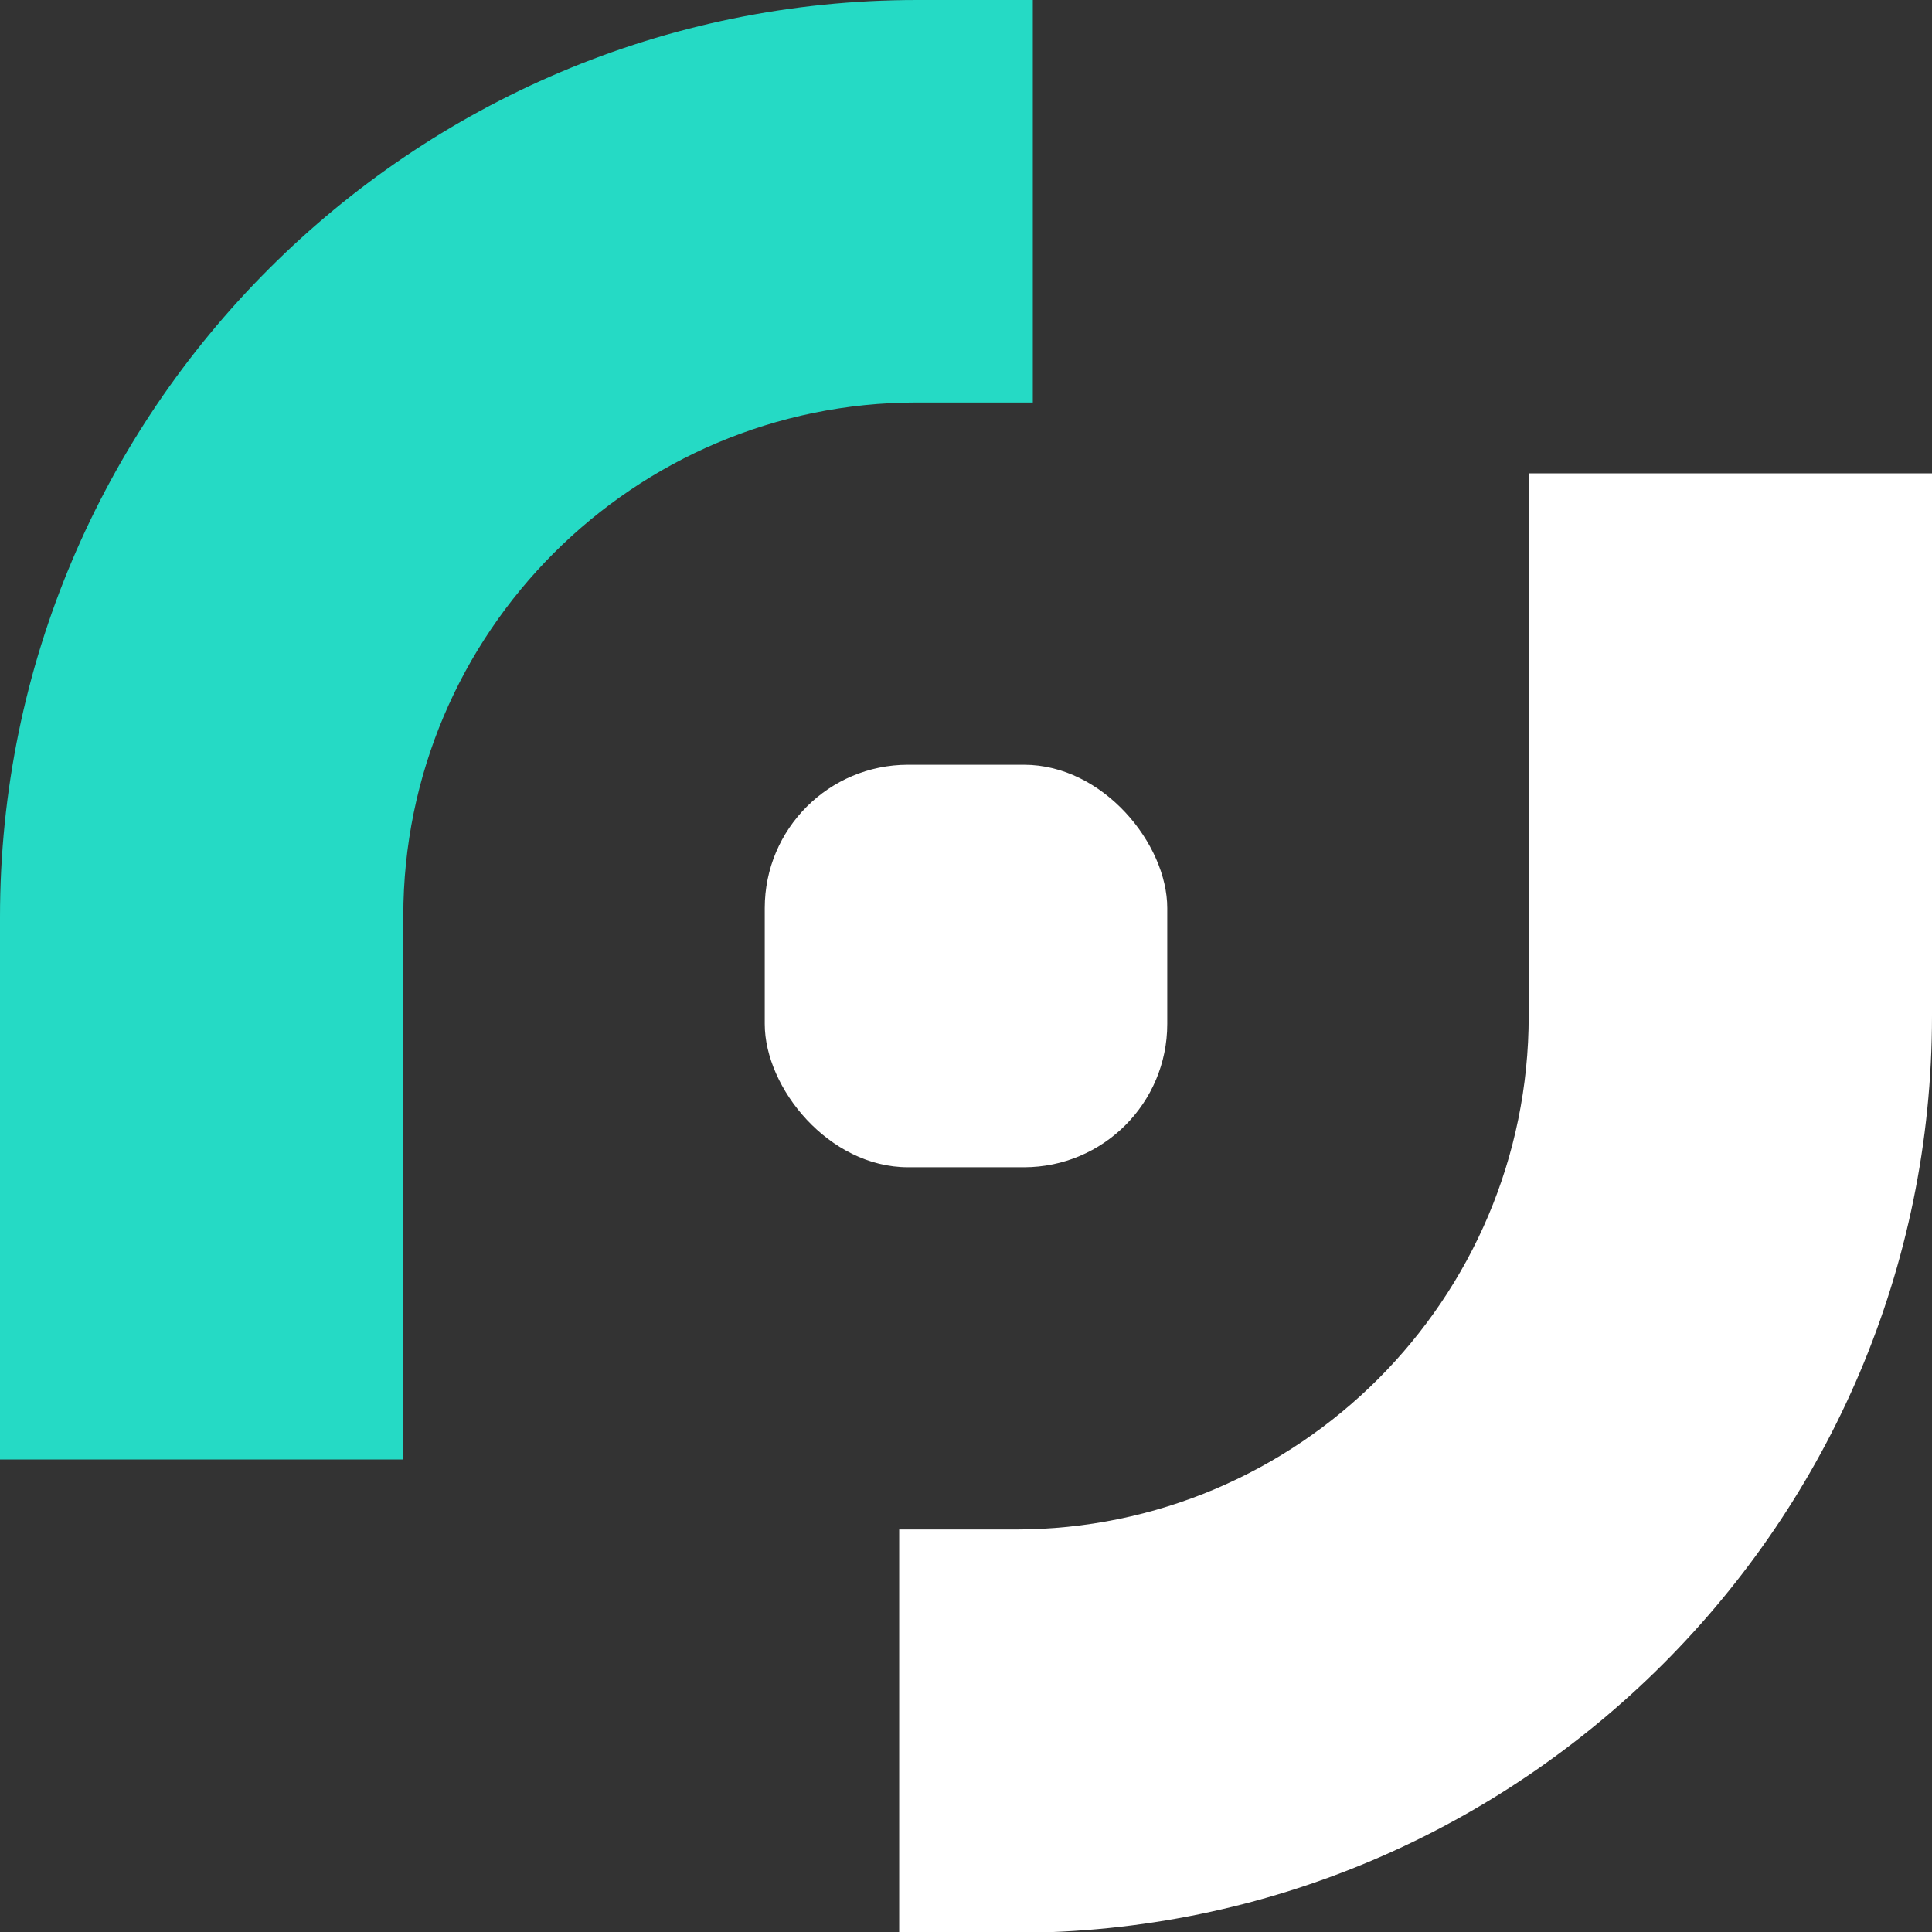
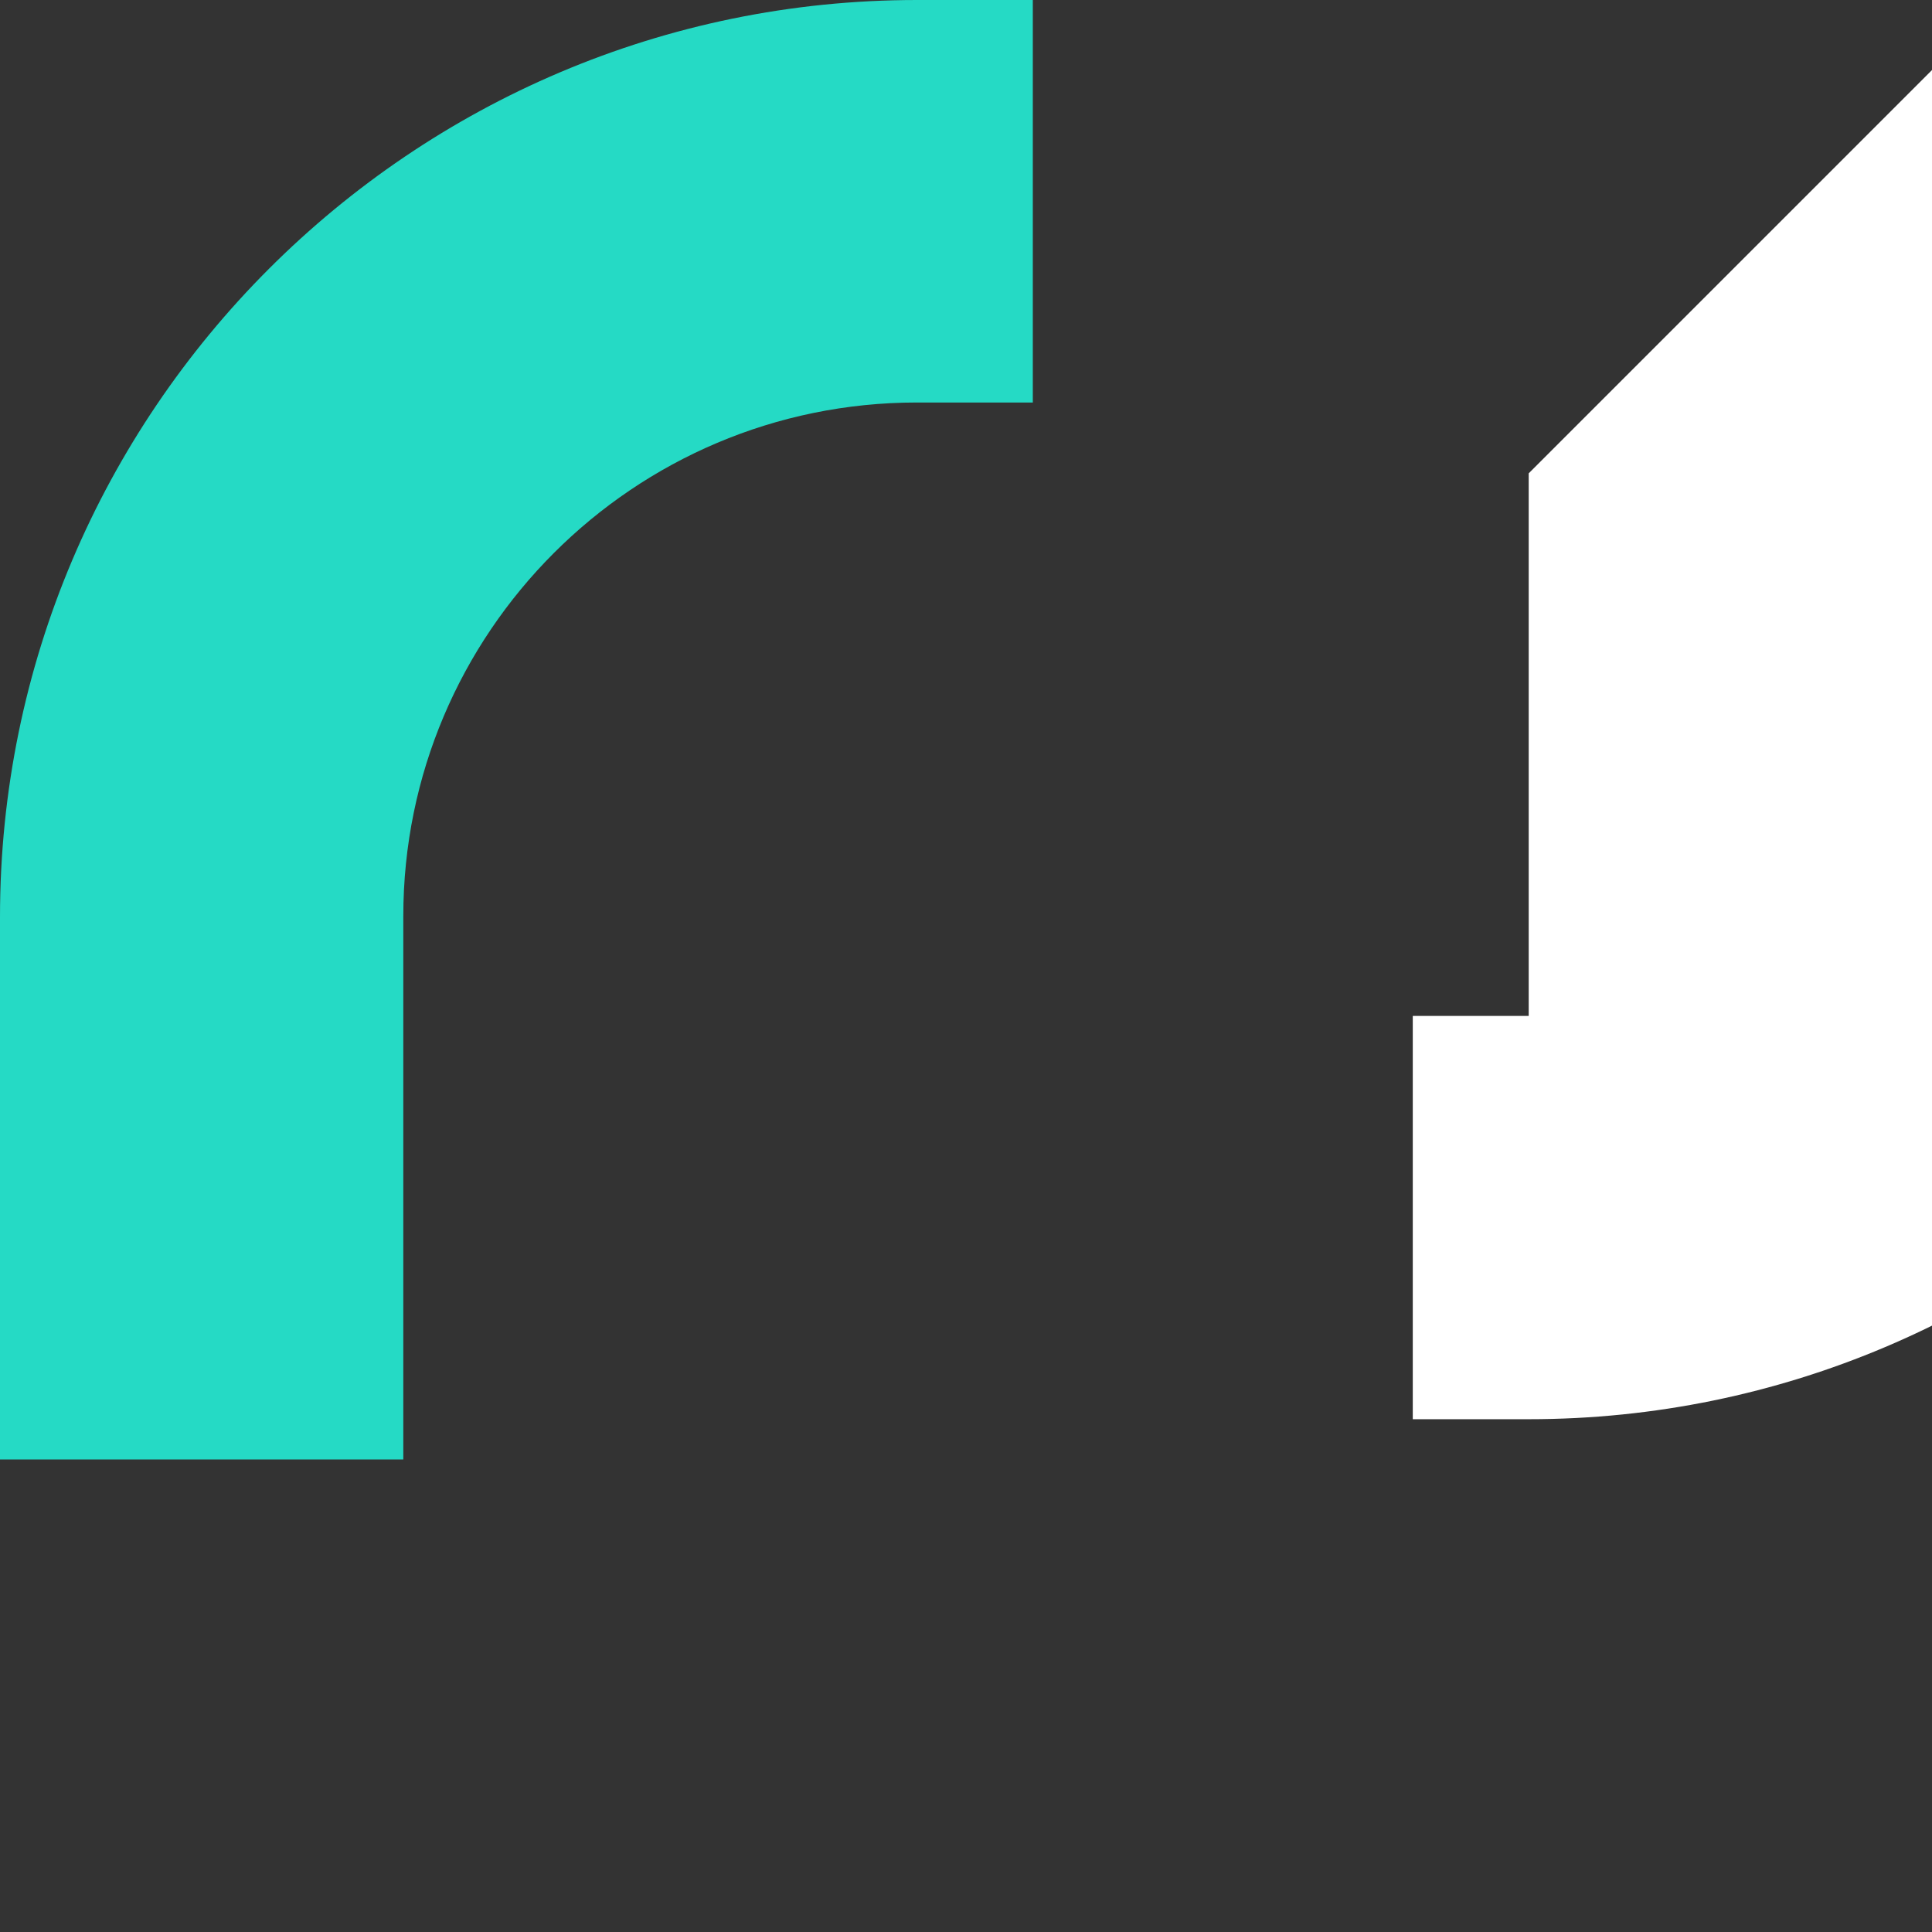
<svg xmlns="http://www.w3.org/2000/svg" id="Layer_2" data-name="Layer 2" viewBox="0 0 24 24">
  <rect x="0" y="0" width="24" height="24" fill="#333333" stroke="none" />
  <defs>
    <style>
      .cls-1 {
        fill: #fff;
      }

      .cls-2 {
        fill: #25dac5;
      }
    </style>
  </defs>
  <g id="Layer_1-2" data-name="Layer 1">
    <g>
-       <path class="cls-1" d="M18.99,5.88v6.74c0,3.52-2.86,6.38-6.38,6.38h-1.44v5.01h1.44c6.28,0,11.39-5.11,11.39-11.39v-6.74h-5.01Z" />
+       <path class="cls-1" d="M18.99,5.88v6.74h-1.44v5.01h1.44c6.28,0,11.39-5.11,11.39-11.39v-6.74h-5.01Z" />
      <path class="cls-2" d="M5.01,18.12v-6.74c0-3.52,2.86-6.38,6.38-6.38h1.44V0h-1.44C5.11,0,0,5.11,0,11.39v6.74h5.01Z" />
-       <rect class="cls-1" x="9.5" y="9.5" width="5" height="5" rx="1.78" ry="1.78" />
    </g>
  </g>
</svg>